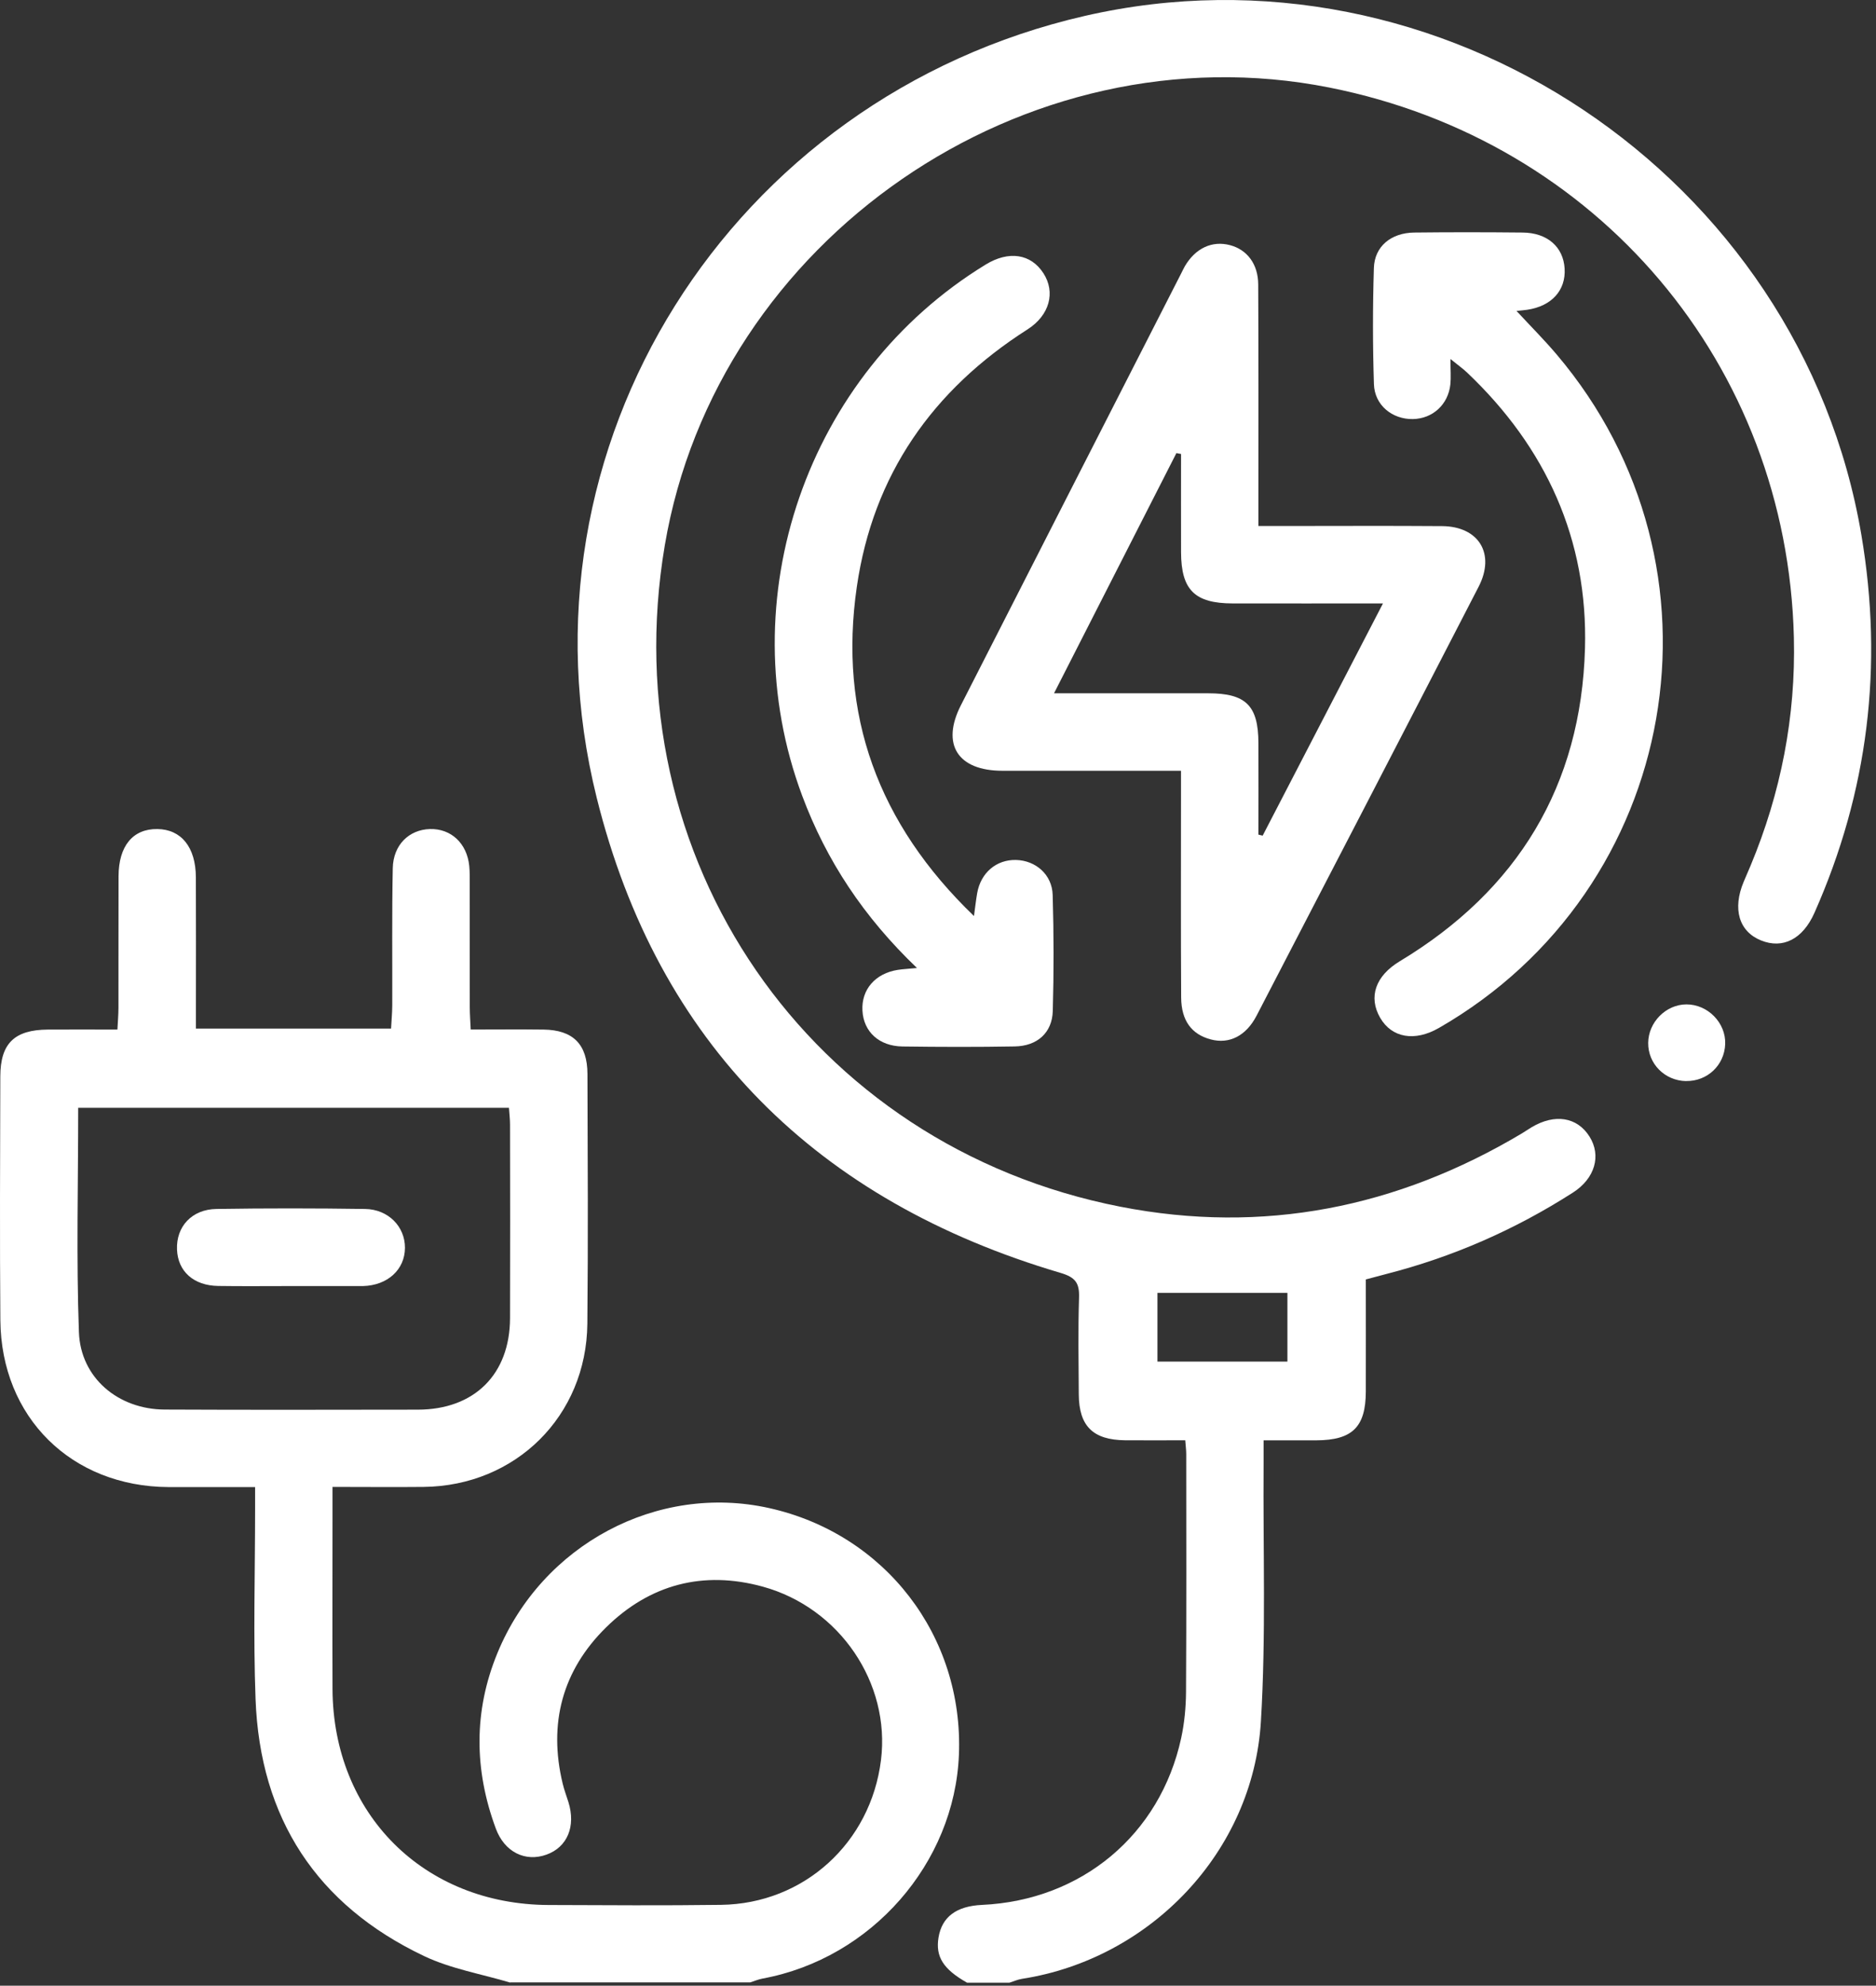
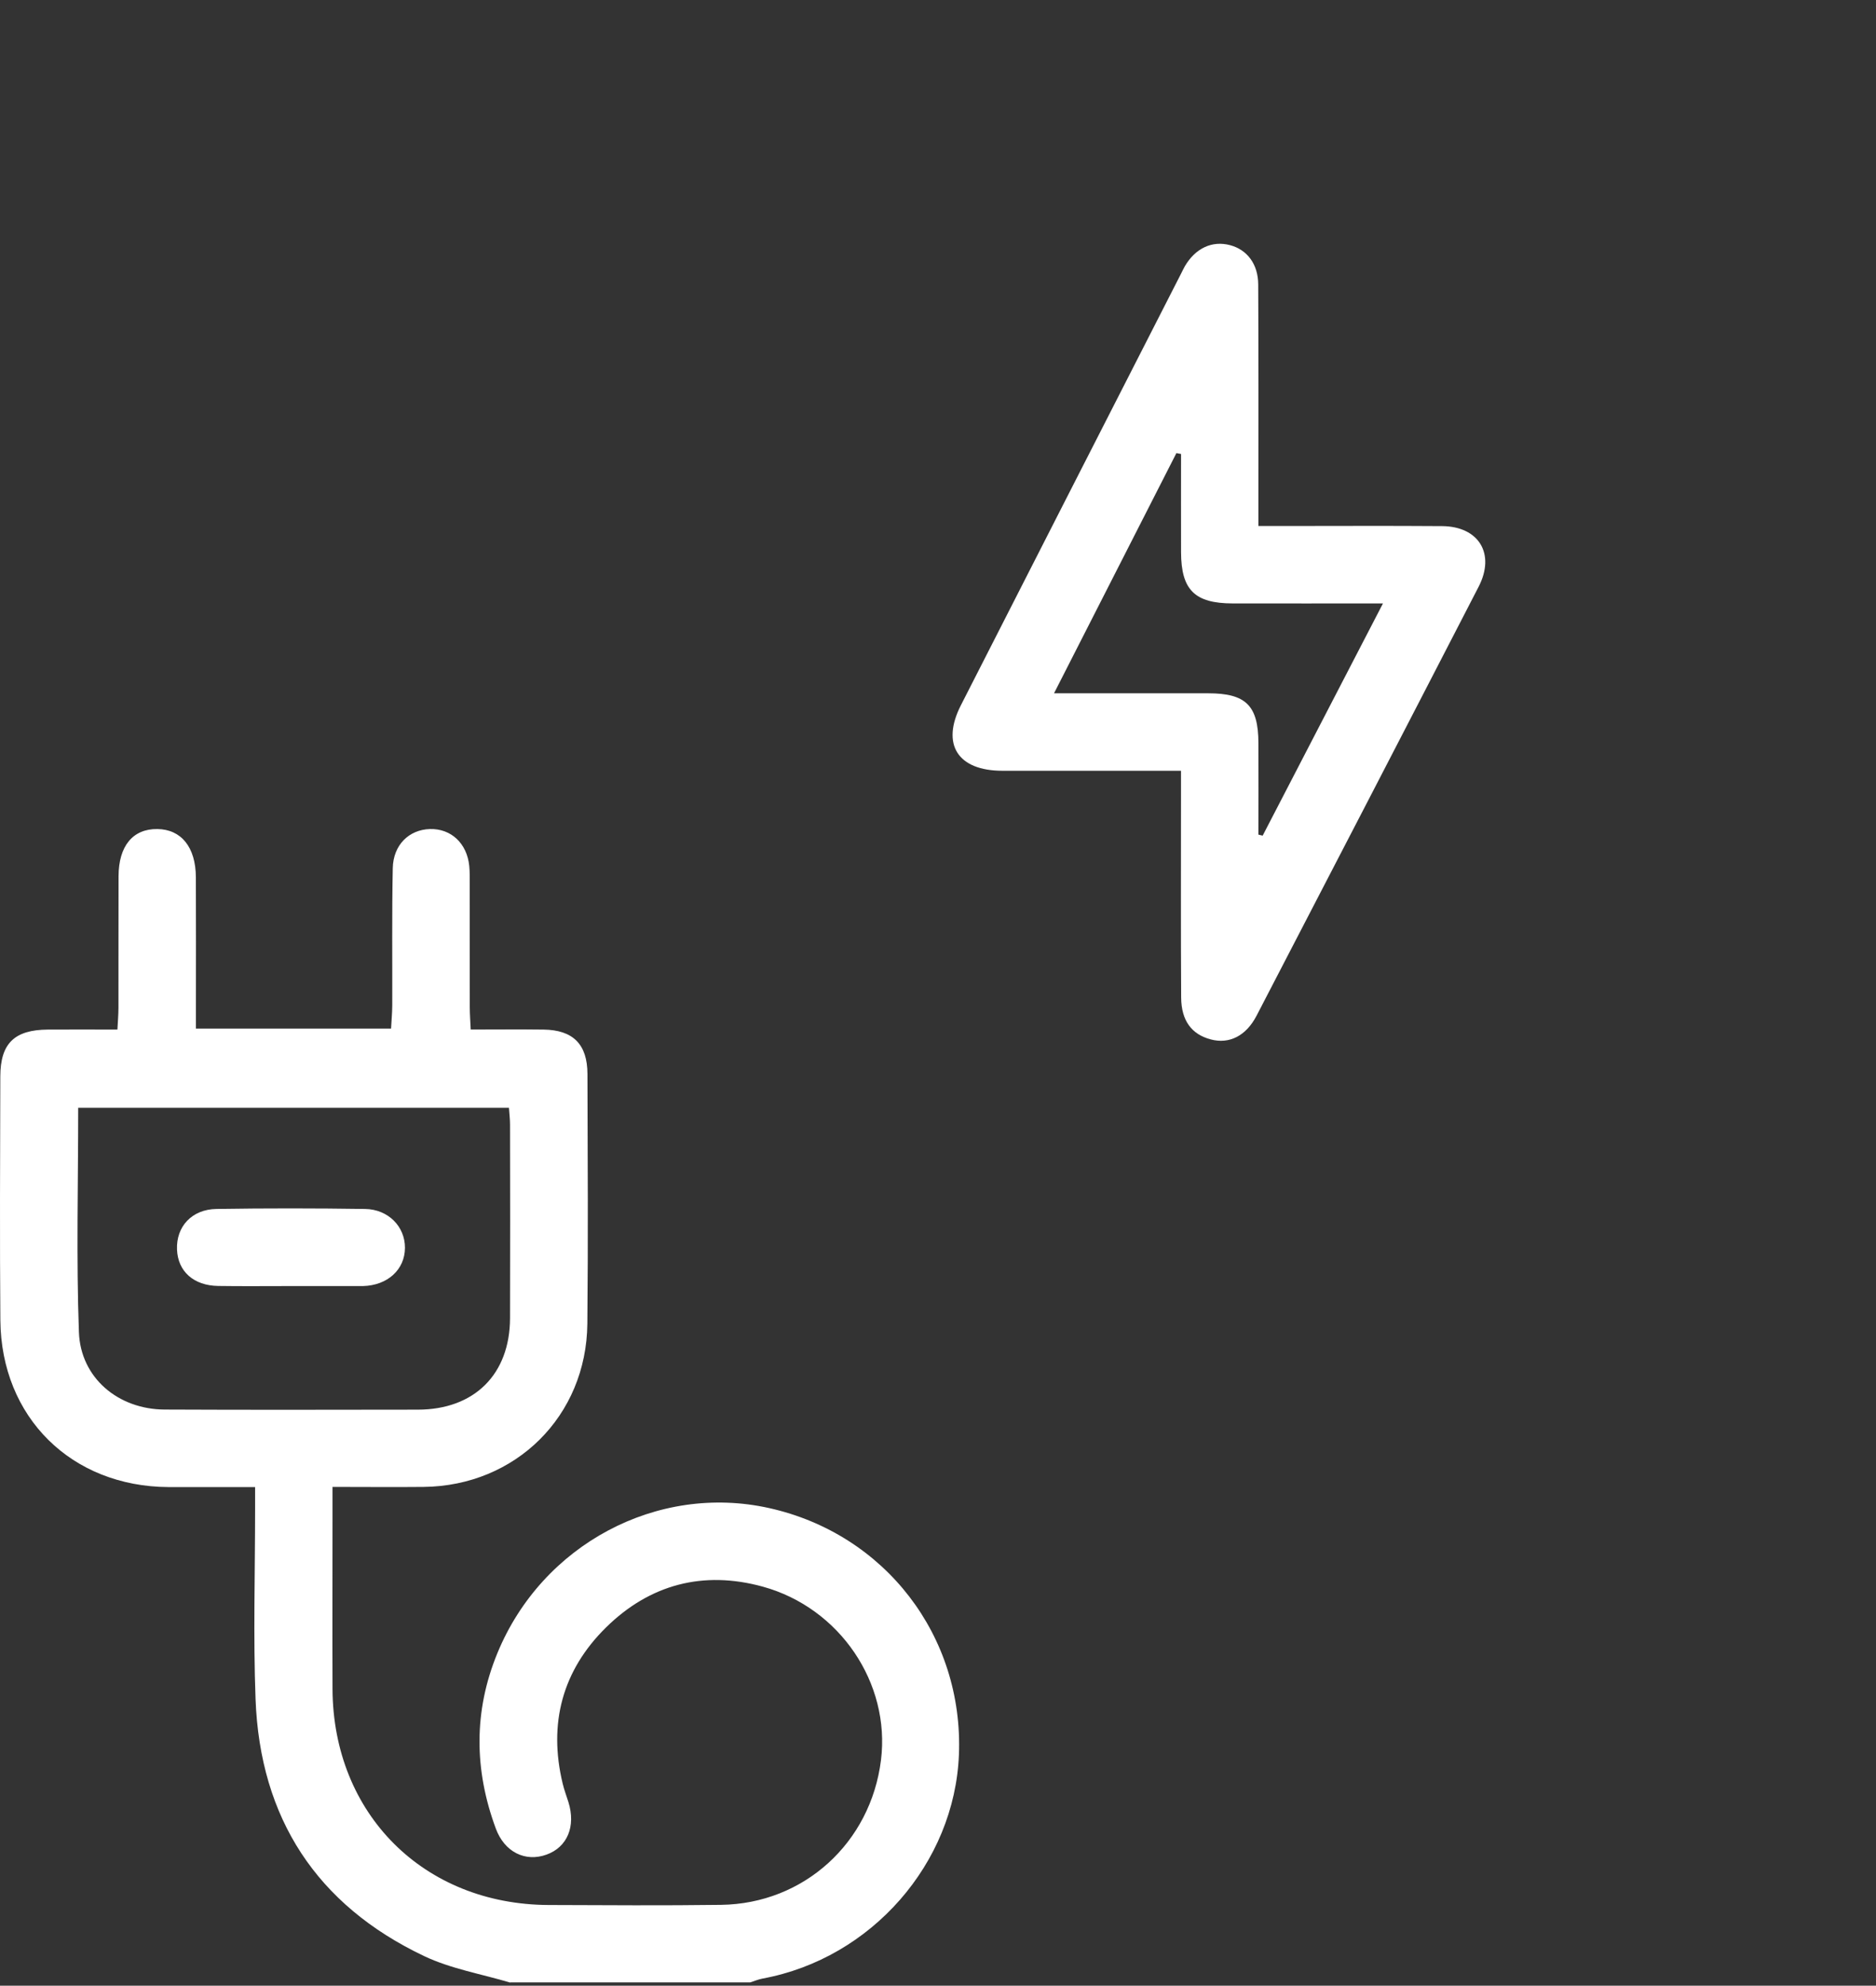
<svg xmlns="http://www.w3.org/2000/svg" width="363" height="384" viewBox="0 0 363 384" fill="none">
  <rect x="0" y="0" width="363" height="384" fill="#333333" stroke="none" />
  <g clip-path="url(#clip0_164_26)">
-     <path d="M187.101 383.401C182.511 380.801 180.991 378.381 181.601 374.671C182.261 370.691 185.051 368.601 190.021 368.371C209.271 367.491 224.491 354.811 228.551 336.121C229.181 333.221 229.471 330.191 229.491 327.211C229.581 311.861 229.541 296.521 229.531 281.171C229.531 280.441 229.431 279.721 229.341 278.521C225.371 278.521 221.541 278.551 217.721 278.521C211.501 278.461 208.781 275.791 208.741 269.651C208.701 263.411 208.591 257.171 208.791 250.941C208.881 248.111 208.111 247.011 205.201 246.151C158.171 232.281 127.301 201.871 115.461 154.271C98.561 86.331 141.301 18.821 209.891 3.081C278.671 -12.699 348.381 33.901 360.171 103.451C364.461 128.761 361.491 153.101 351.081 176.541C348.831 181.601 344.981 183.571 340.751 181.861C336.481 180.141 335.191 175.771 337.401 170.511C337.831 169.481 338.291 168.451 338.721 167.421C344.611 153.301 347.481 138.561 347.111 123.291C345.821 70.531 309.161 27.231 257.231 16.931C198.251 5.221 138.641 46.271 128.631 105.491C118.411 165.931 156.611 221.601 216.821 233.361C244.391 238.741 270.361 233.561 294.491 219.171C295.131 218.791 295.751 218.351 296.391 217.971C300.861 215.321 305.171 216.011 307.551 219.771C309.891 223.461 308.631 227.881 304.361 230.621C293.151 237.801 281.101 243.081 268.191 246.381C266.991 246.691 265.791 247.021 264.281 247.421C264.281 254.661 264.301 261.881 264.281 269.101C264.261 275.961 261.681 278.501 254.721 278.531C251.501 278.541 248.271 278.531 244.501 278.531C244.501 280.251 244.501 281.691 244.501 283.131C244.381 299.721 244.981 316.351 243.981 332.891C242.471 358.071 222.621 378.811 197.741 382.671C196.921 382.801 196.131 383.161 195.331 383.411H187.091L187.101 383.401ZM223.961 250.011V263.301H249.111V250.011H223.961V250.011Z" fill="white" />
    <path d="M98.75 383.401C93.17 381.731 87.27 380.741 82.07 378.271C61.26 368.391 50.32 351.591 49.45 328.611C48.99 316.401 49.36 304.161 49.36 291.931C49.36 290.591 49.36 289.261 49.36 287.571C43.53 287.571 38.07 287.591 32.61 287.571C13.82 287.481 0.23 274.081 0.07 255.311C-0.06 239.591 0.02 223.871 0.06 208.151C0.08 201.771 2.79 199.151 9.25 199.101C13.6 199.071 17.96 199.101 22.72 199.101C22.8 197.531 22.92 196.211 22.92 194.891C22.94 186.411 22.91 177.921 22.94 169.441C22.96 163.571 25.73 160.261 30.45 160.321C35.07 160.381 37.87 163.821 37.9 169.631C37.94 177.991 37.91 186.351 37.91 194.711C37.91 196.041 37.91 197.381 37.91 198.901H75.67C75.75 197.351 75.89 195.901 75.9 194.461C75.93 185.601 75.82 176.741 76 167.891C76.09 163.391 79.14 160.441 83.19 160.321C87.28 160.211 90.36 163.081 90.8 167.461C90.91 168.571 90.89 169.701 90.89 170.821C90.89 178.801 90.89 186.791 90.9 194.771C90.9 196.111 91.01 197.451 91.08 199.091C96 199.091 100.6 199.041 105.19 199.101C110.88 199.181 113.66 201.941 113.67 207.691C113.72 223.781 113.81 239.881 113.65 255.971C113.48 273.821 99.8 287.351 81.97 287.541C76.25 287.601 70.53 287.541 64.34 287.541C64.34 289.511 64.34 291.211 64.34 292.911C64.34 304.141 64.3 315.371 64.34 326.601C64.44 350.781 82 368.311 106.2 368.391C117.31 368.431 128.41 368.511 139.52 368.361C155.56 368.151 168.49 356.361 170.47 340.351C172.31 325.491 162.51 310.941 147.61 306.831C136.07 303.651 125.73 306.391 117.27 314.711C108.81 323.031 106.07 333.311 108.88 344.931C109.17 346.141 109.62 347.311 109.99 348.501C111.45 353.191 109.77 357.211 105.74 358.651C101.63 360.131 97.62 358.151 95.94 353.611C91.74 342.271 91.62 330.911 96.25 319.671C104.9 298.661 127.2 286.821 148.82 291.631C171.25 296.621 186.45 316.361 185.55 339.301C184.72 360.341 168.61 378.721 147.58 382.611C146.75 382.761 145.96 383.111 145.15 383.361H98.73L98.75 383.401ZM15.13 214.221C15.13 228.981 14.75 243.311 15.27 257.611C15.59 266.471 22.89 272.541 31.86 272.581C48.2 272.661 64.53 272.621 80.87 272.601C91.79 272.581 98.66 265.771 98.69 254.901C98.73 242.431 98.71 229.961 98.69 217.501C98.69 216.431 98.56 215.351 98.48 214.231H15.13V214.221Z" fill="white" />
    <path d="M228.53 149.051C216.61 149.051 205.28 149.061 193.94 149.051C185.31 149.041 182.07 143.951 185.93 136.381C200.13 108.521 214.35 80.681 228.57 52.841C228.8 52.401 229 51.941 229.25 51.511C231.29 48.001 234.54 46.481 238.02 47.411C241.3 48.281 243.44 51.051 243.46 55.001C243.53 68.971 243.5 82.941 243.5 96.911C243.5 98.371 243.5 99.831 243.5 101.721C245.33 101.721 246.66 101.721 247.99 101.721C258.34 101.721 268.7 101.661 279.05 101.741C286.16 101.801 289.39 107.101 286.11 113.461C271.83 141.141 257.49 168.781 243.14 196.421C241.1 200.351 237.84 201.941 234.31 201.011C230.59 200.041 228.58 197.401 228.55 192.881C228.47 179.911 228.52 166.941 228.52 153.961C228.52 152.481 228.52 151.011 228.52 149.051H228.53ZM228.53 87.791L227.63 87.621C219.81 102.951 212 118.281 203.95 134.071C214.38 134.071 224.09 134.071 233.8 134.071C241.07 134.071 243.47 136.441 243.5 143.651C243.53 149.571 243.5 155.481 243.5 161.401L244.32 161.601C251.99 146.801 259.67 131.991 267.6 116.691C257.42 116.691 247.96 116.711 238.49 116.691C231.17 116.671 228.56 114.081 228.53 106.811C228.51 100.471 228.53 94.131 228.53 87.791V87.791Z" fill="white" />
-     <path d="M280.66 69.43C280.66 71.6 280.78 72.98 280.64 74.34C280.22 78.24 277.21 80.97 273.39 81.04C269.4 81.11 265.98 78.36 265.85 74.29C265.61 66.82 265.61 59.33 265.84 51.85C265.96 47.65 269.16 45.02 273.66 44.97C280.64 44.89 287.63 44.9 294.61 44.97C299.4 45.01 302.5 47.74 302.75 51.94C303 56.15 300.24 59.19 295.54 59.9C294.96 59.99 294.38 60.03 293.44 60.13C296.19 63.1 298.82 65.73 301.21 68.55C336.12 109.7 325.22 171.9 278.42 198.79C273.74 201.48 269.3 200.71 267.05 196.81C264.75 192.82 266.13 188.73 270.85 185.89C293.67 172.15 305.95 151.93 306.69 125.38C307.28 104.36 299.16 86.54 283.88 72.05C283.09 71.3 282.19 70.67 280.68 69.44L280.66 69.43Z" fill="white" />
-     <path d="M177.43 187.191C167.14 177.351 159.92 166.461 155.22 153.881C141.03 115.911 156.08 72.321 190.74 51.151C195.2 48.431 199.47 49.071 201.9 52.841C204.27 56.511 203.11 60.961 198.82 63.701C180.45 75.401 168.95 91.821 165.8 113.421C162.19 138.191 169.88 159.271 188.46 177.141C188.72 175.241 188.86 173.971 189.08 172.721C189.77 168.781 192.79 166.211 196.59 166.301C200.4 166.391 203.58 169.121 203.69 173.081C203.91 180.551 203.92 188.041 203.71 195.511C203.59 199.721 200.7 202.291 196.34 202.361C189.11 202.491 181.87 202.471 174.64 202.371C170.09 202.311 167.1 199.511 166.88 195.441C166.65 191.361 169.37 188.221 173.75 187.551C174.72 187.401 175.71 187.361 177.43 187.191Z" fill="white" />
-     <path d="M326.25 209.061C322.13 208.991 318.88 205.721 318.92 201.671C318.96 197.671 322.35 194.251 326.3 194.231C330.45 194.211 333.97 197.801 333.82 201.901C333.67 206.001 330.36 209.121 326.25 209.051V209.061Z" fill="white" />
    <path d="M56.03 248.7C51.43 248.7 46.82 248.75 42.22 248.68C37.46 248.61 34.41 245.86 34.25 241.62C34.08 237.2 37.11 233.86 41.89 233.79C51.47 233.64 61.06 233.65 70.64 233.79C75.15 233.86 78.37 237.21 78.36 241.29C78.35 245.52 74.99 248.58 70.23 248.7C70.11 248.7 69.98 248.7 69.86 248.7C65.26 248.7 60.65 248.7 56.05 248.7H56.03Z" fill="white" />
  </g>
  <defs>
    <clipPath id="clip0_164_26">
      <rect width="362.07" height="383.4" fill="white" />
    </clipPath>
  </defs>
</svg>